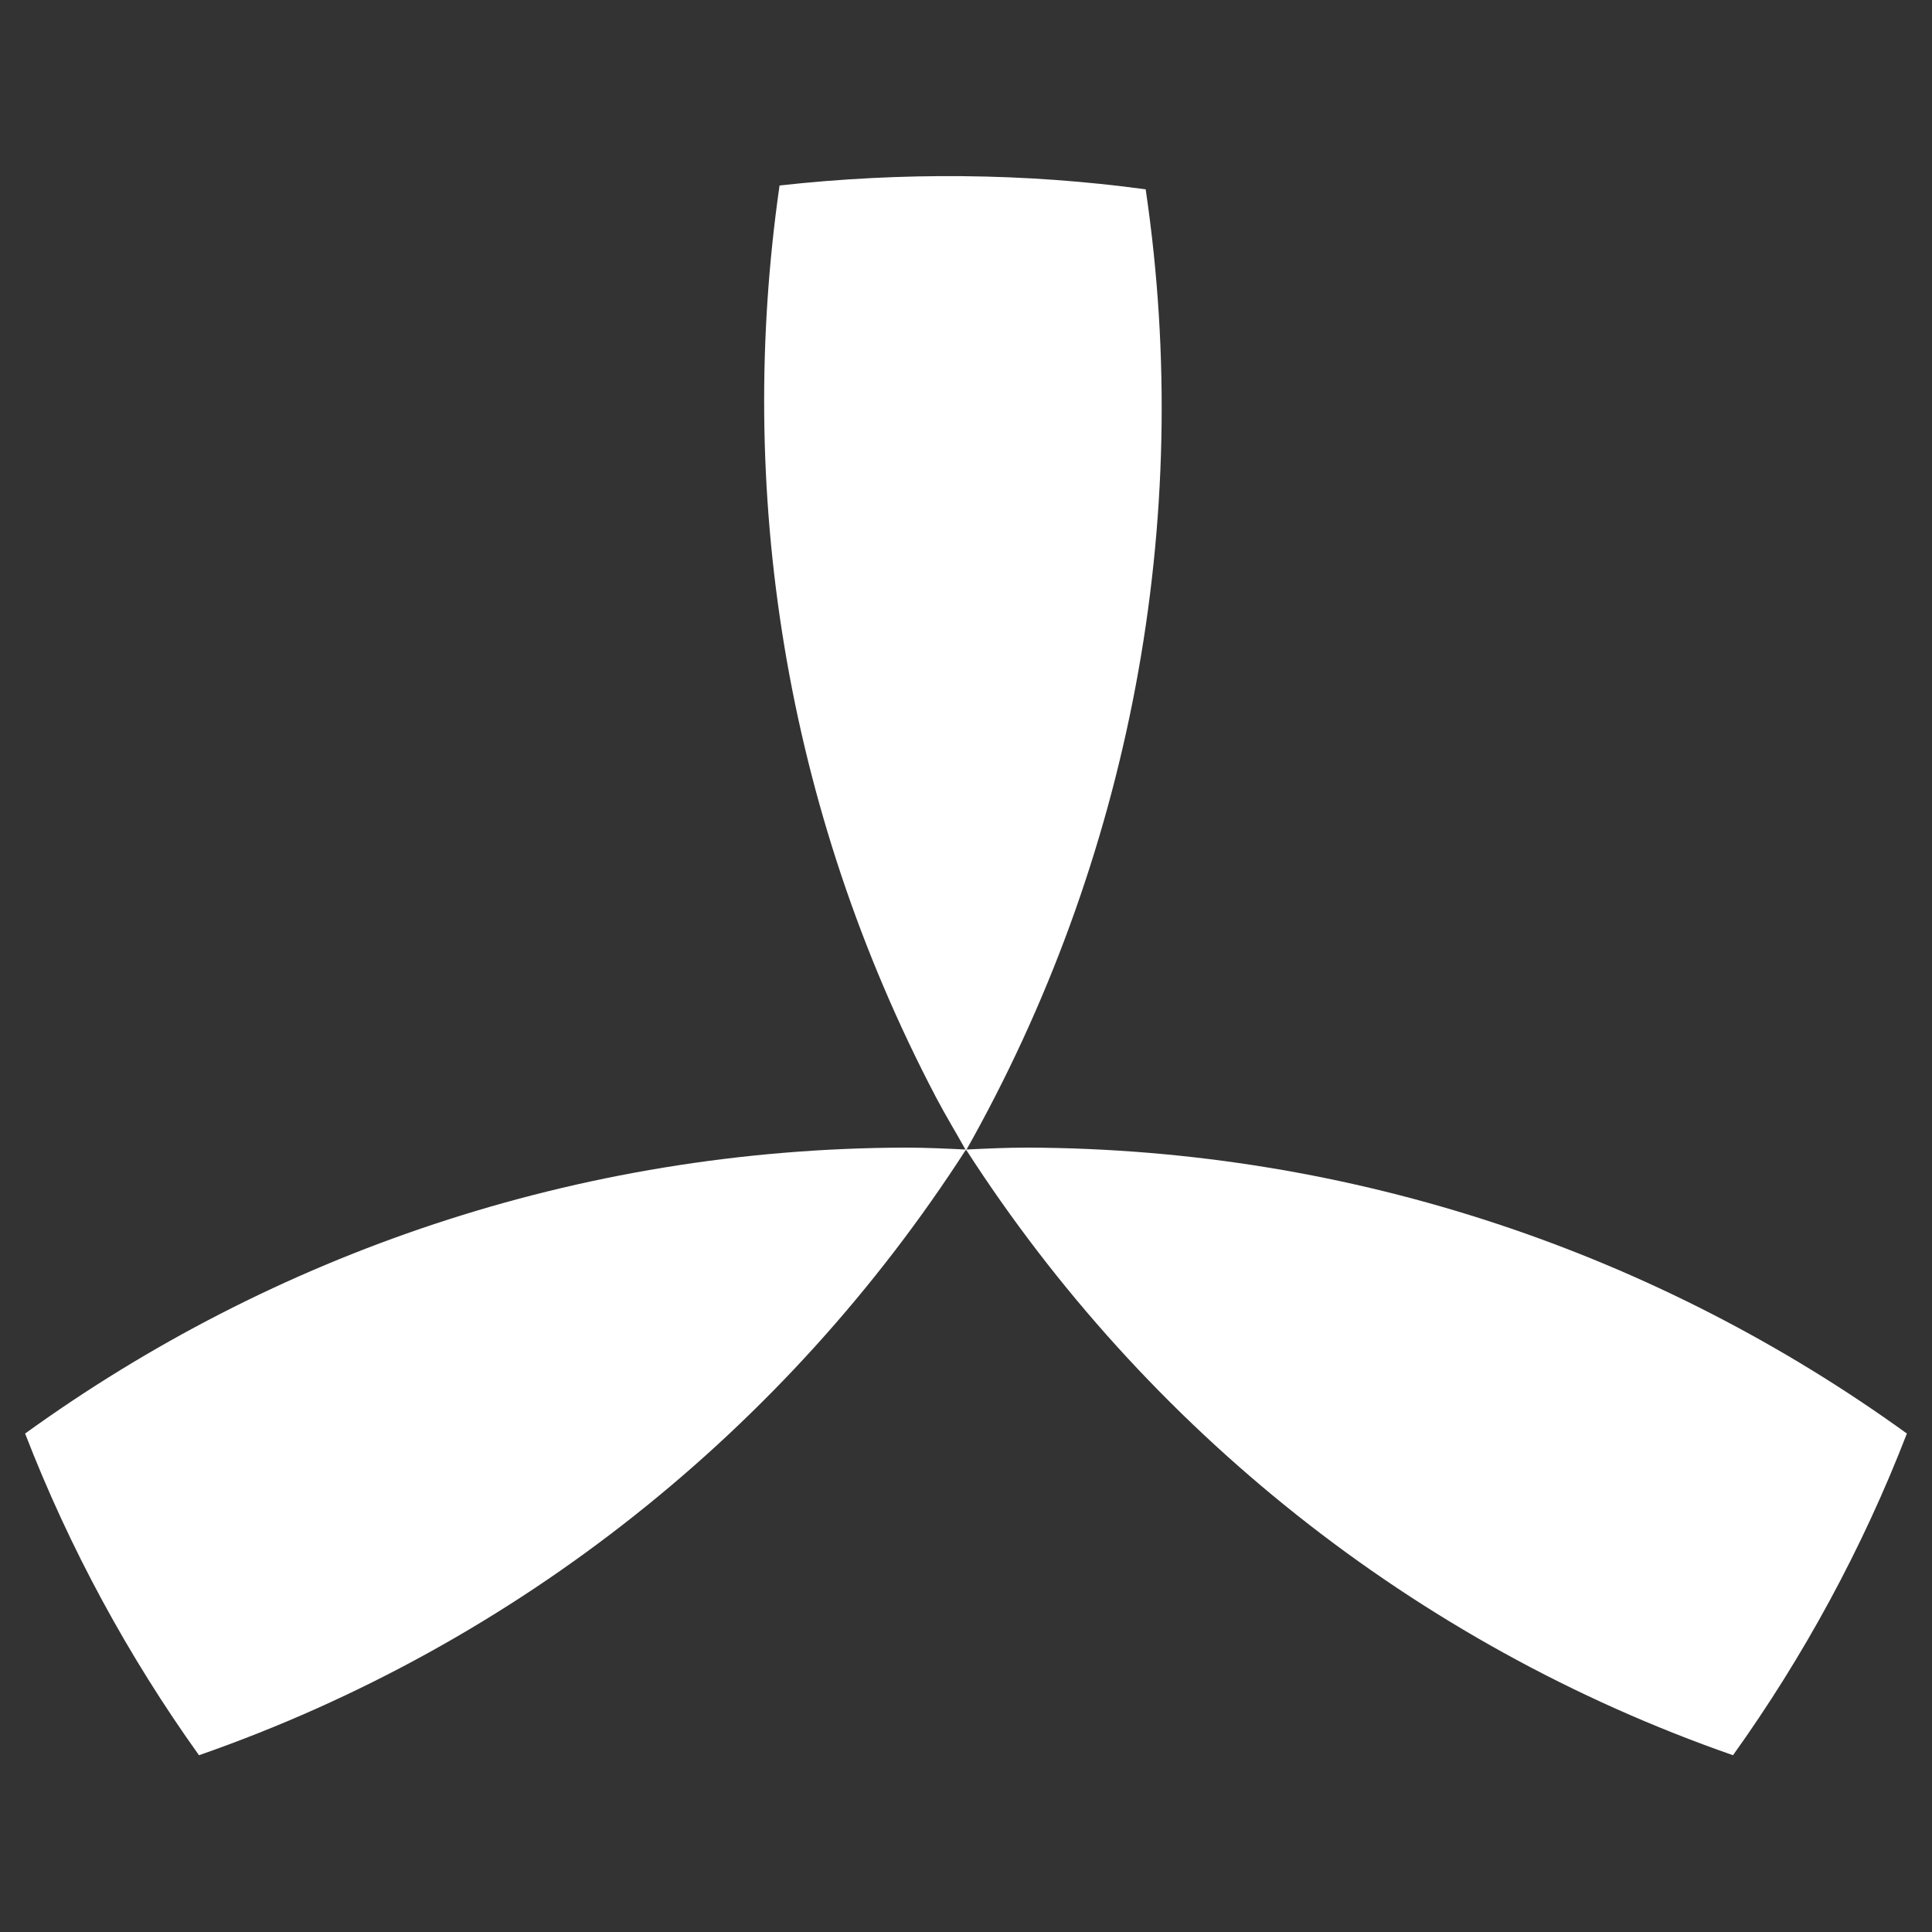
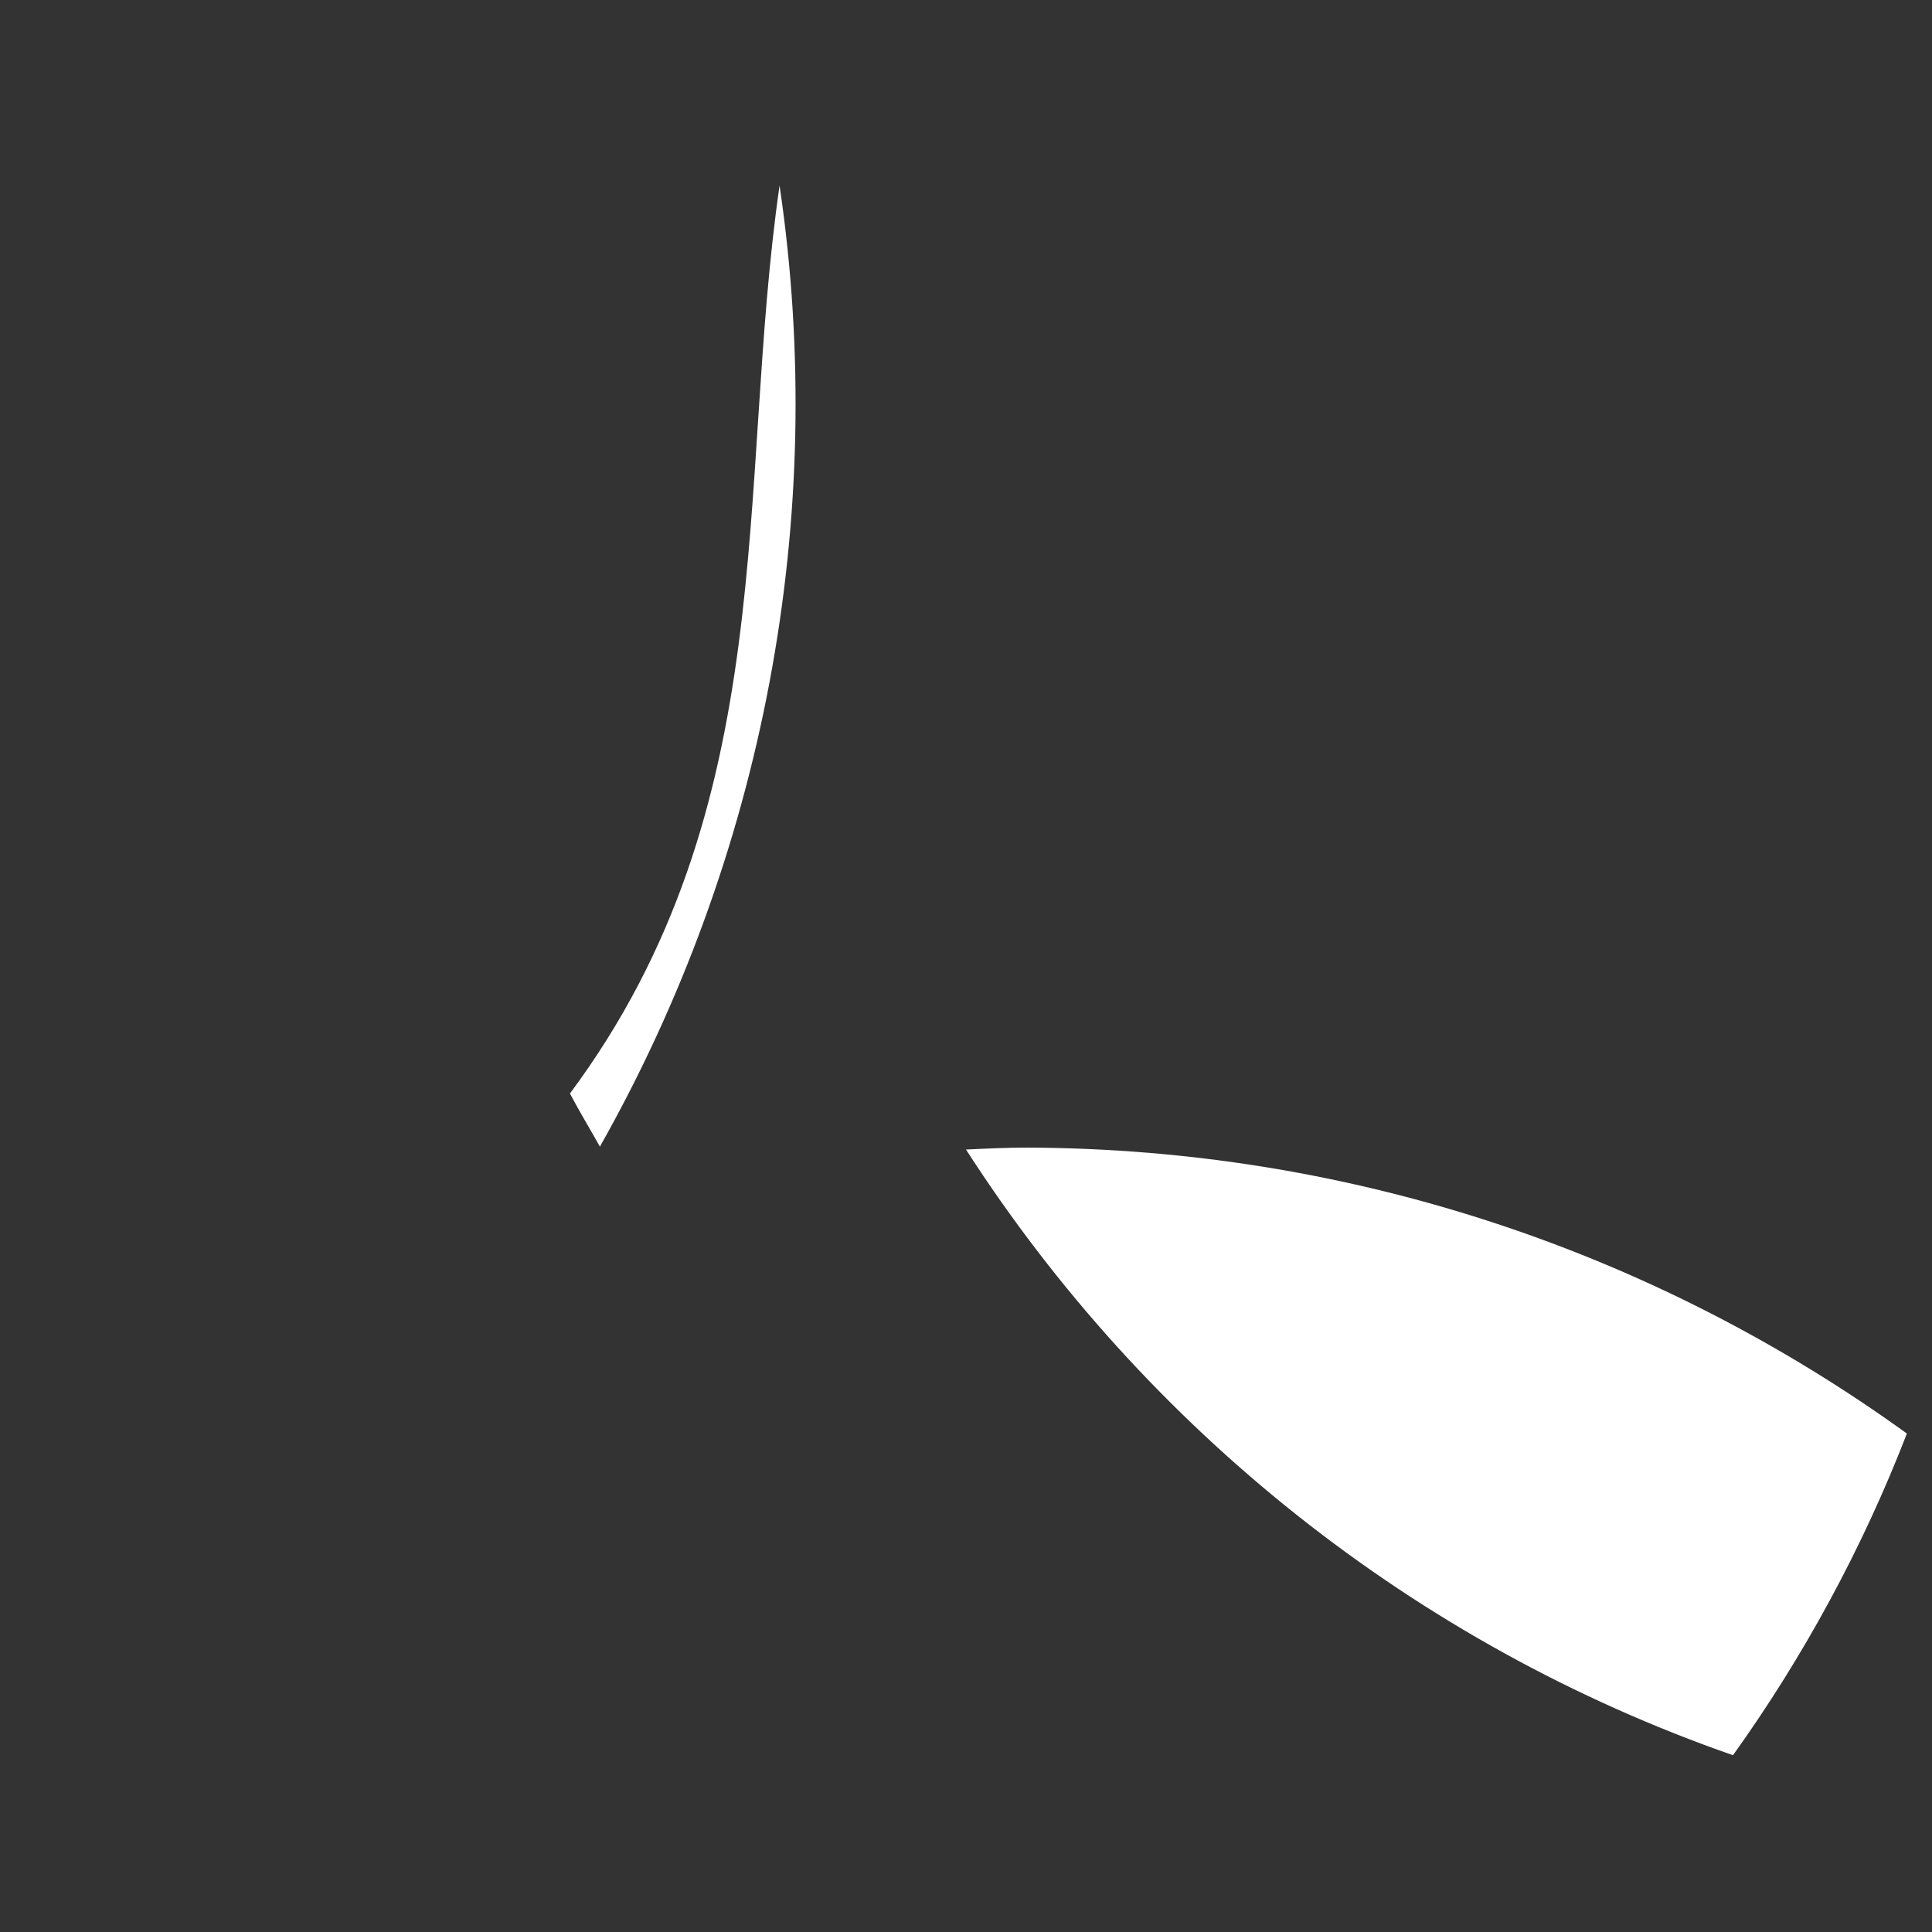
<svg xmlns="http://www.w3.org/2000/svg" version="1.1" id="图层_1" x="0px" y="0px" viewBox="0 0 200 200" style="enable-background:new 0 0 200 200;" xml:space="preserve">
  <rect x="0" y="0" width="200" height="200" fill="#333333" stroke="none" />
  <style type="text/css">
	.st0{fill:#FFFFFF;}
</style>
  <g>
-     <path class="st0" d="M2.6,148.4c4.6,11.9,10.7,23.1,18,33.3c33-11.5,60.8-33.8,79.4-62.7c-2.1-0.1-4.2-0.2-6.3-0.2   C59.7,118.9,28.2,129.9,2.6,148.4z" />
    <path class="st0" d="M197.4,148.4c-4.6,11.9-10.7,23.1-18,33.3c-33-11.5-60.8-33.8-79.4-62.7c2.1-0.1,4.2-0.2,6.3-0.2   C140.3,118.9,171.8,129.9,197.4,148.4z" />
-     <path class="st0" d="M80.7,19.2c12.7-1.4,25.4-1.3,37.9,0.4c5.1,34.5-1.7,69.6-18.6,99.5c-1-1.8-2.1-3.6-3.1-5.5   C81.1,83.5,76.2,50.5,80.7,19.2z" />
+     <path class="st0" d="M80.7,19.2c5.1,34.5-1.7,69.6-18.6,99.5c-1-1.8-2.1-3.6-3.1-5.5   C81.1,83.5,76.2,50.5,80.7,19.2z" />
  </g>
</svg>